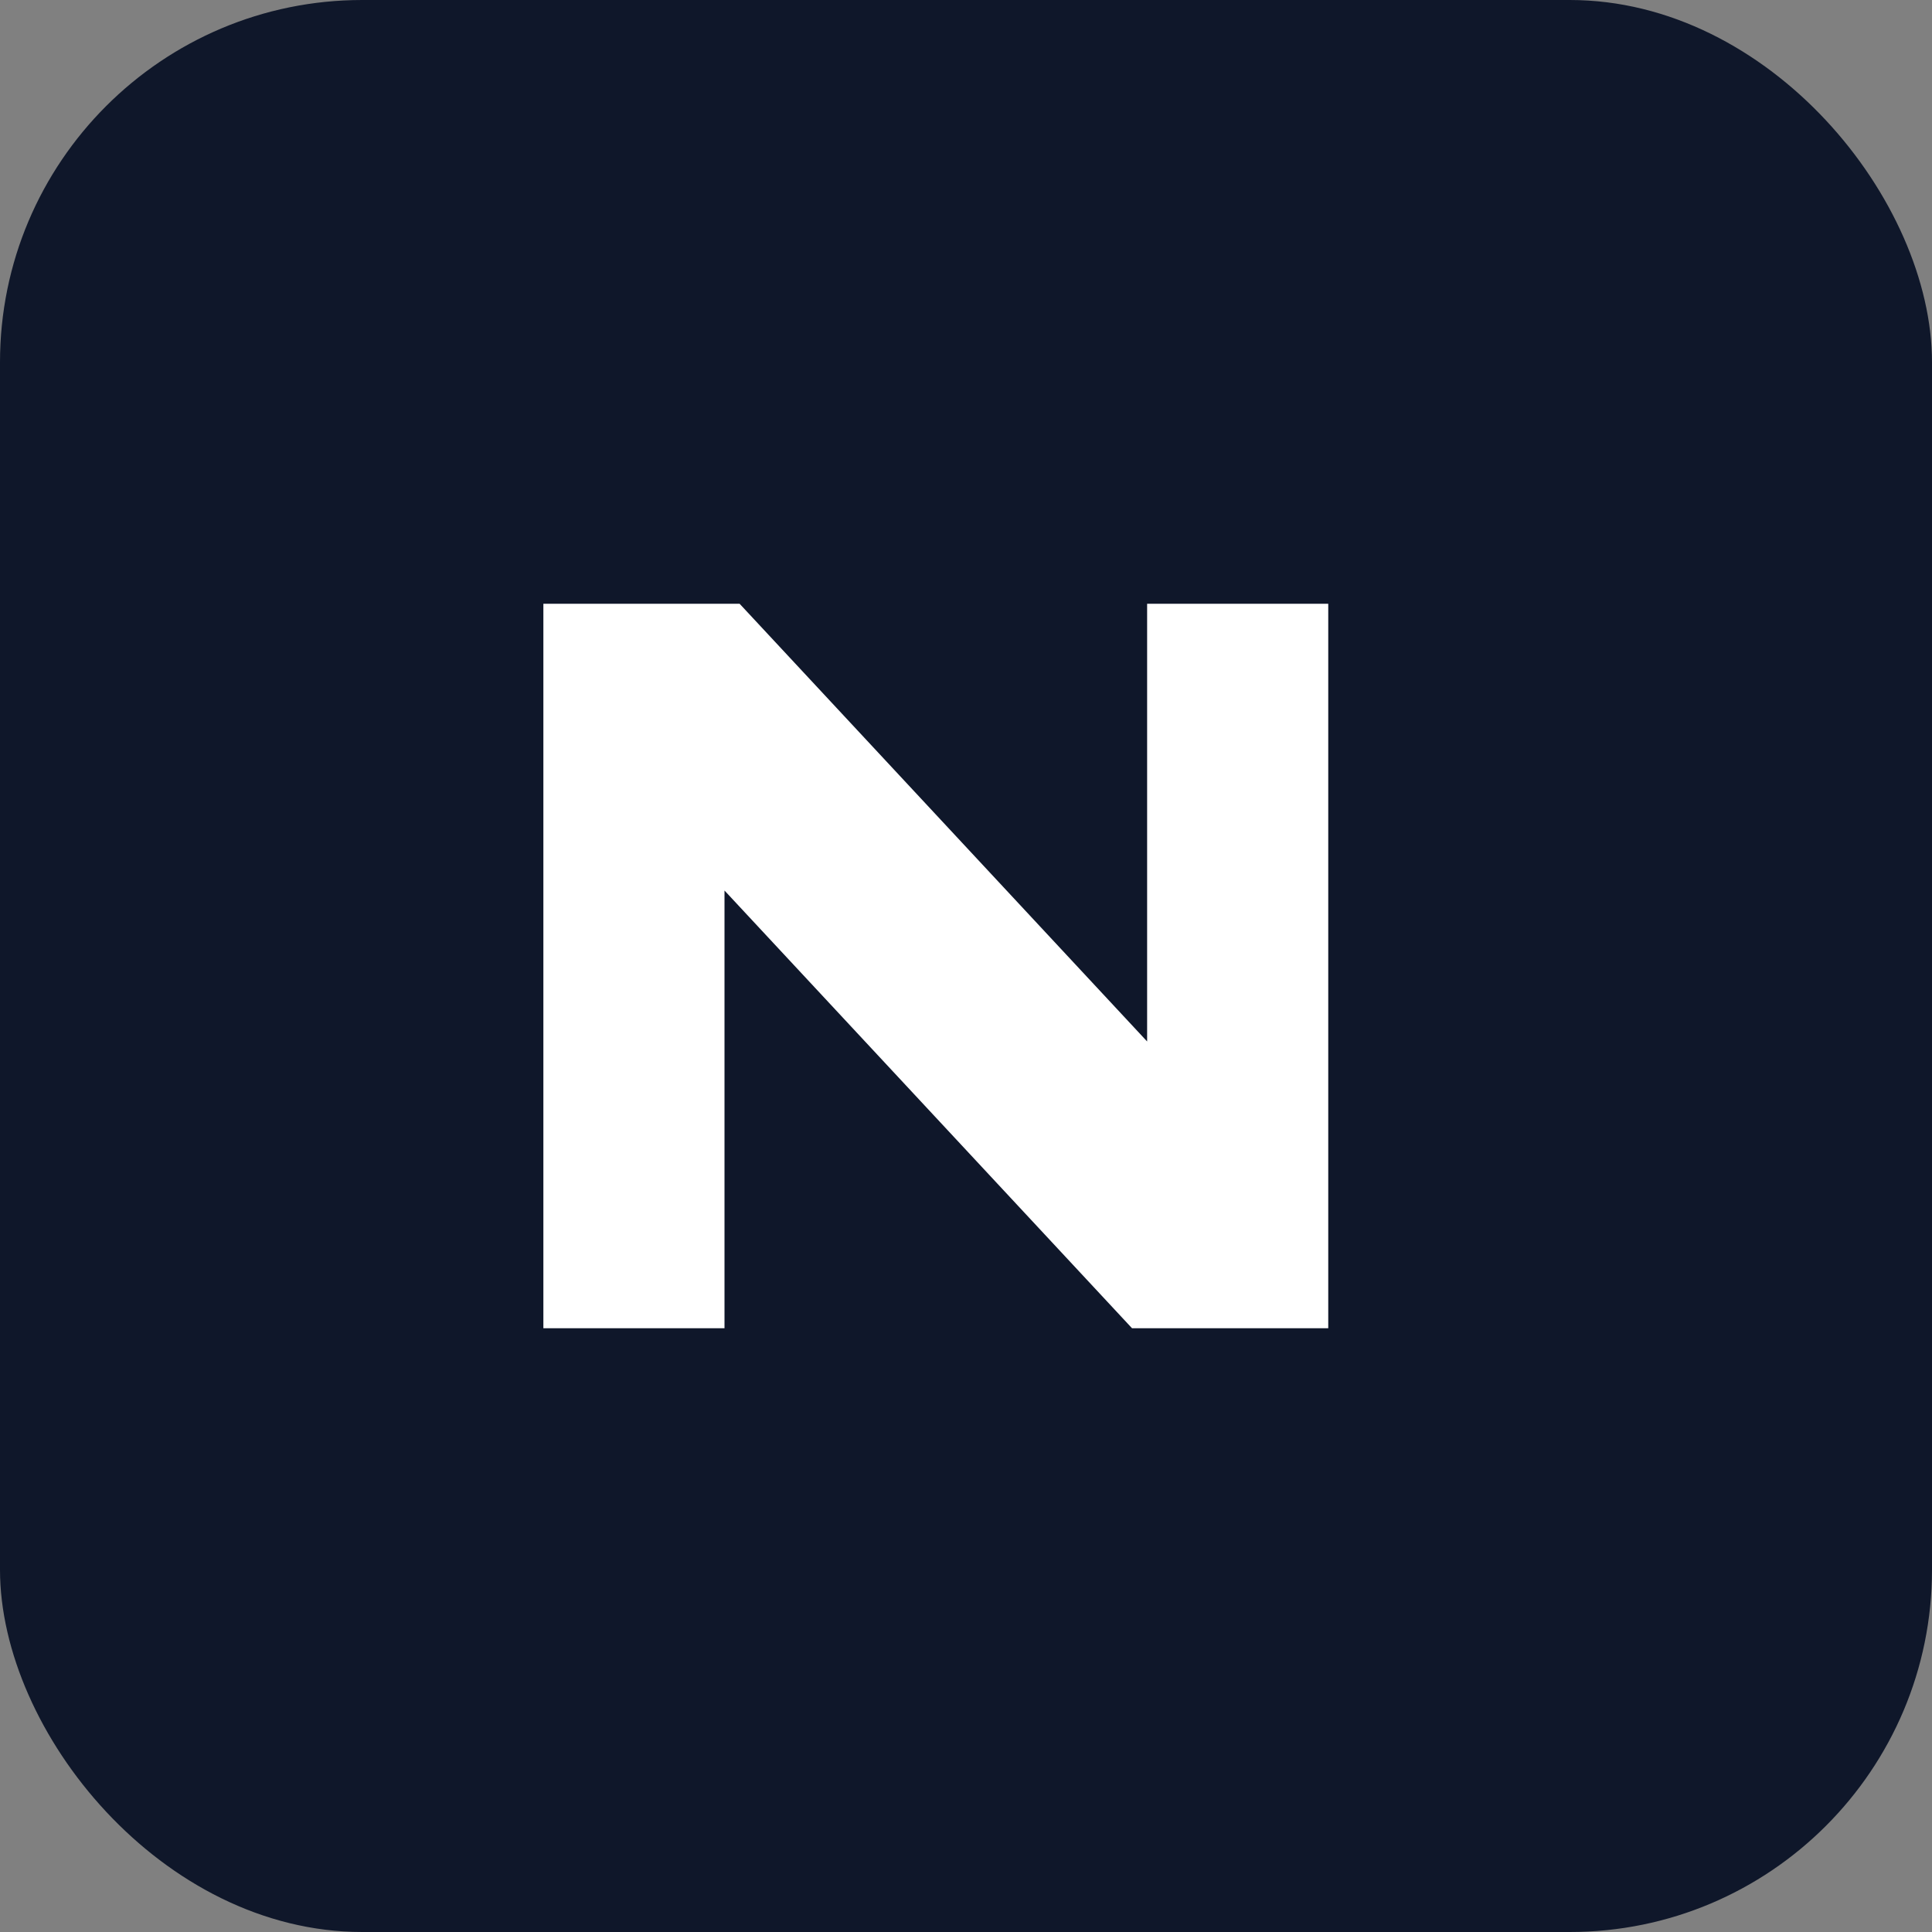
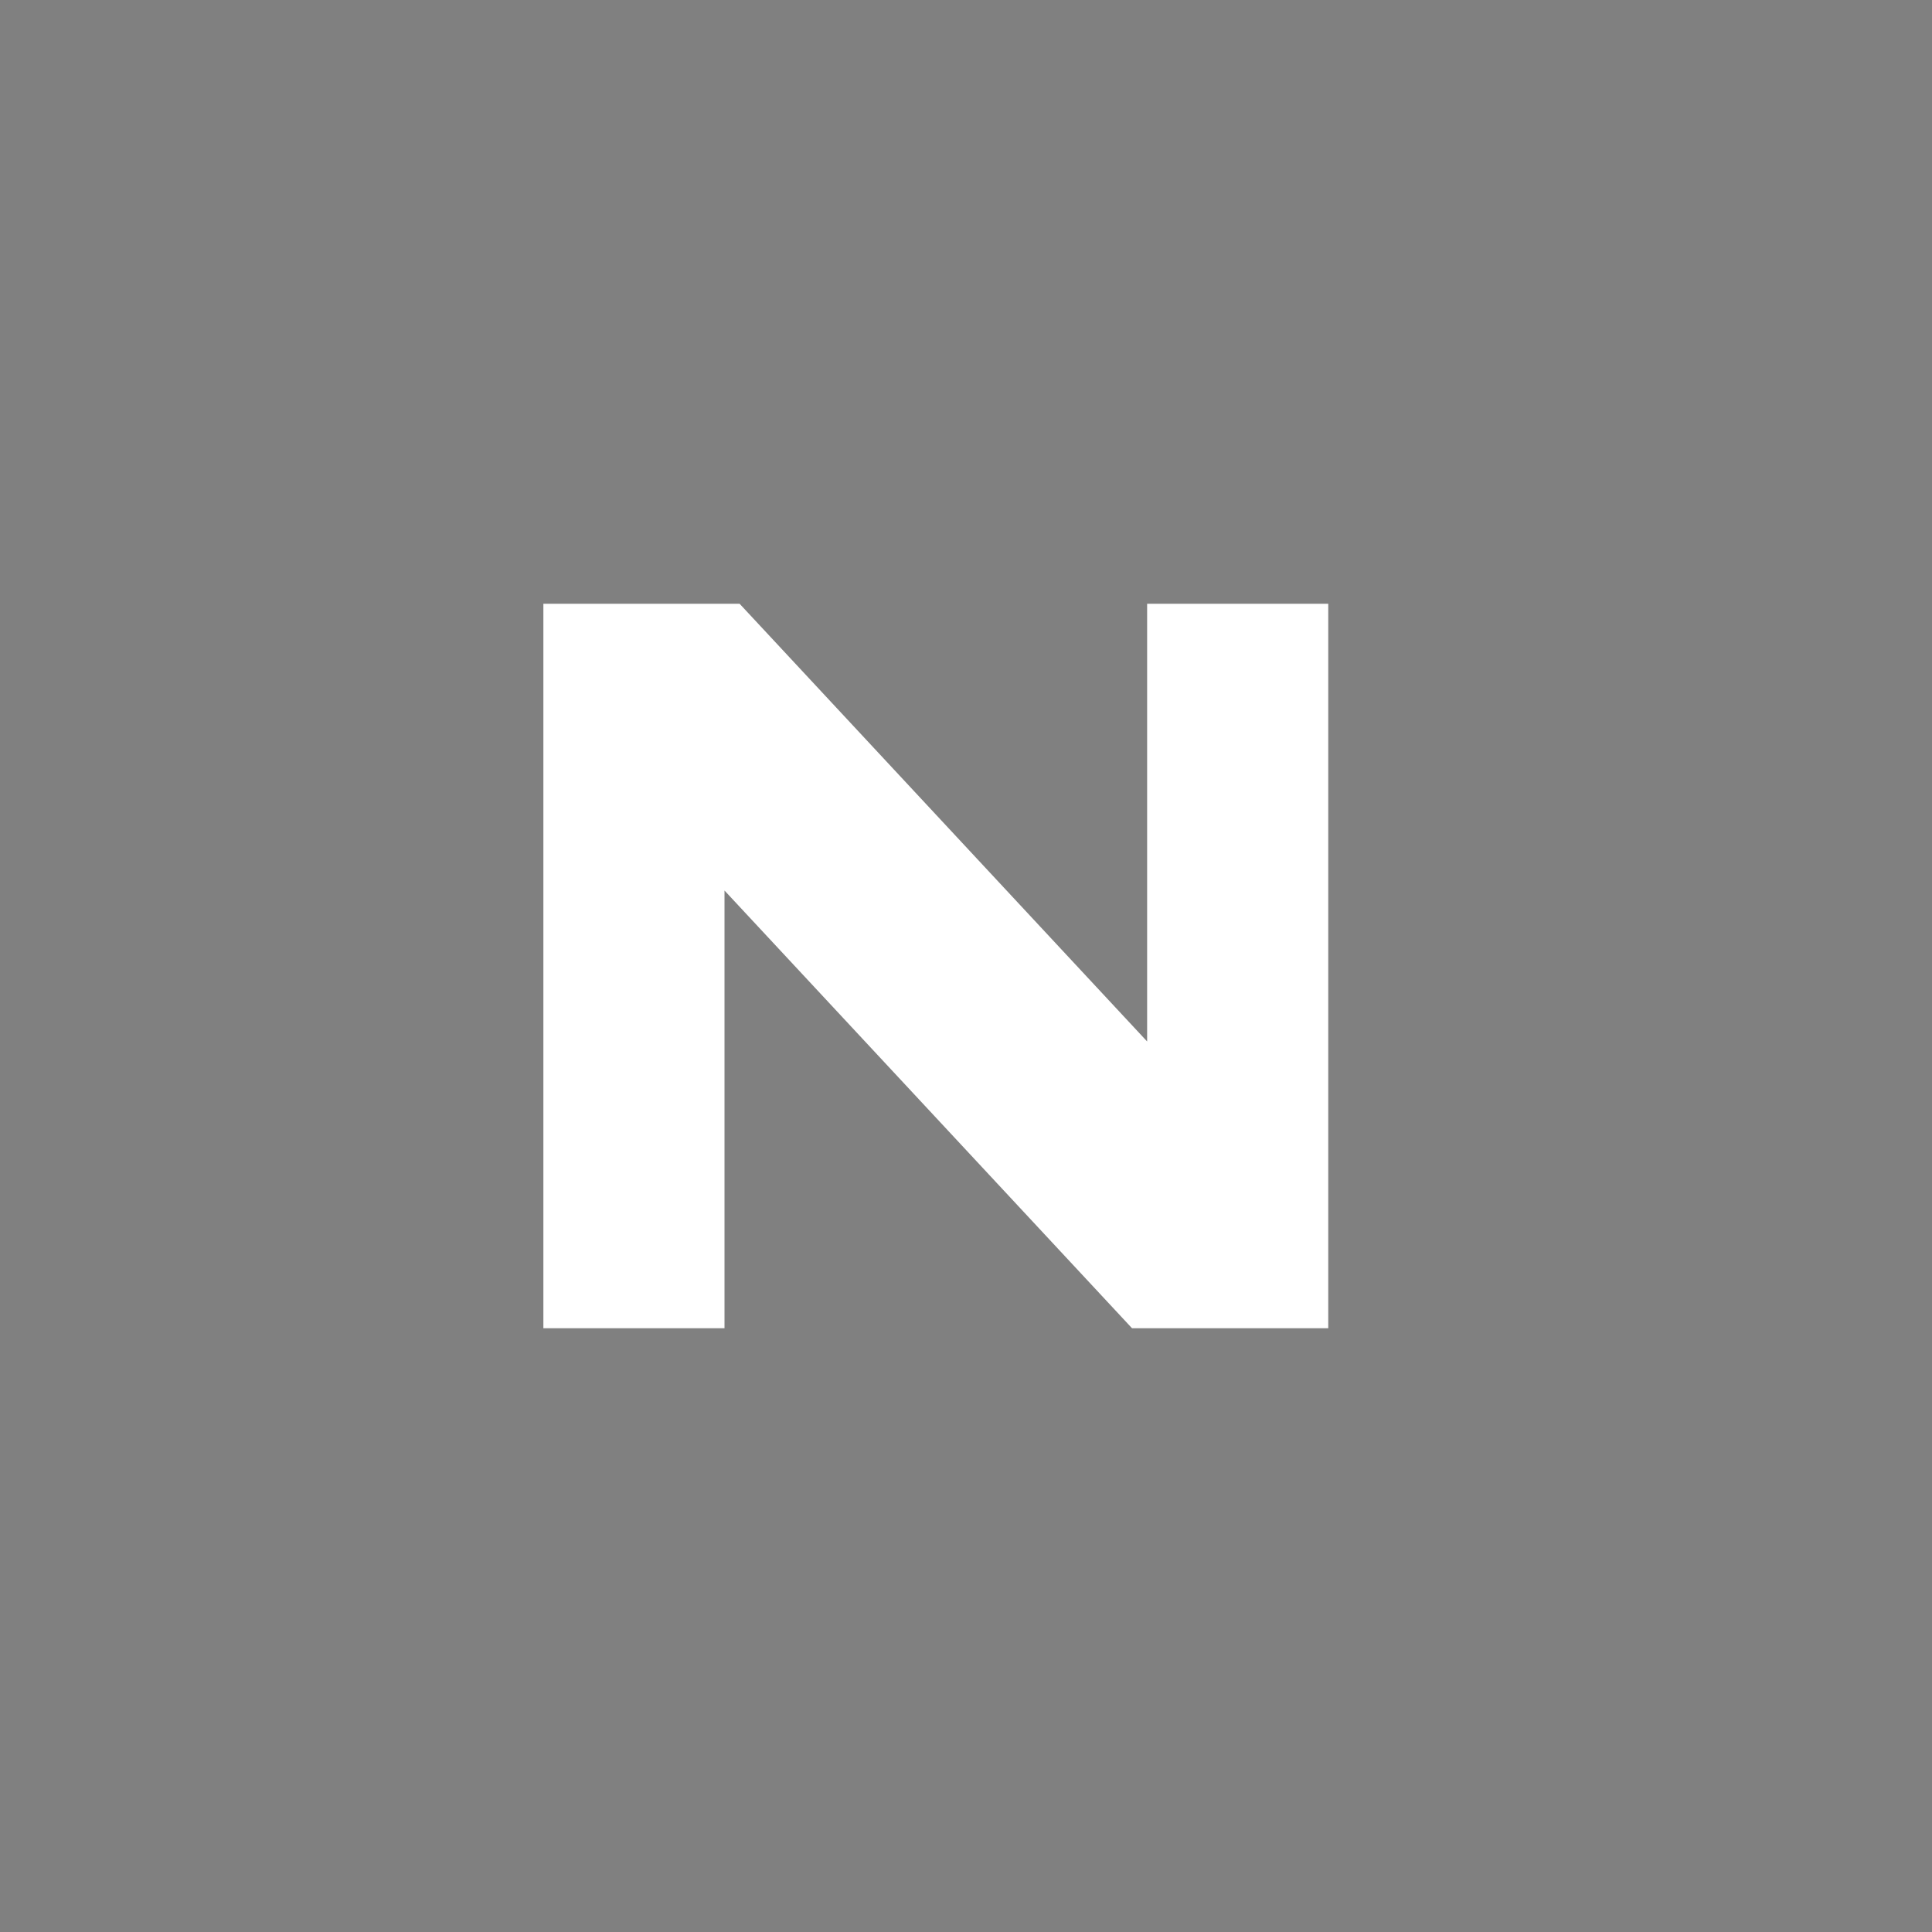
<svg xmlns="http://www.w3.org/2000/svg" width="64" height="64" viewBox="0 0 64 64" fill="none">
  <rect x="0" y="0" width="64" height="64" fill="#808080" stroke="none" />
-   <rect width="64" height="64" rx="12" fill="#0F172A" />
  <path d="M18 44V20H24.5L38 34.5V20H44V44H37.5L24 29.5V44H18Z" fill="white" />
</svg>